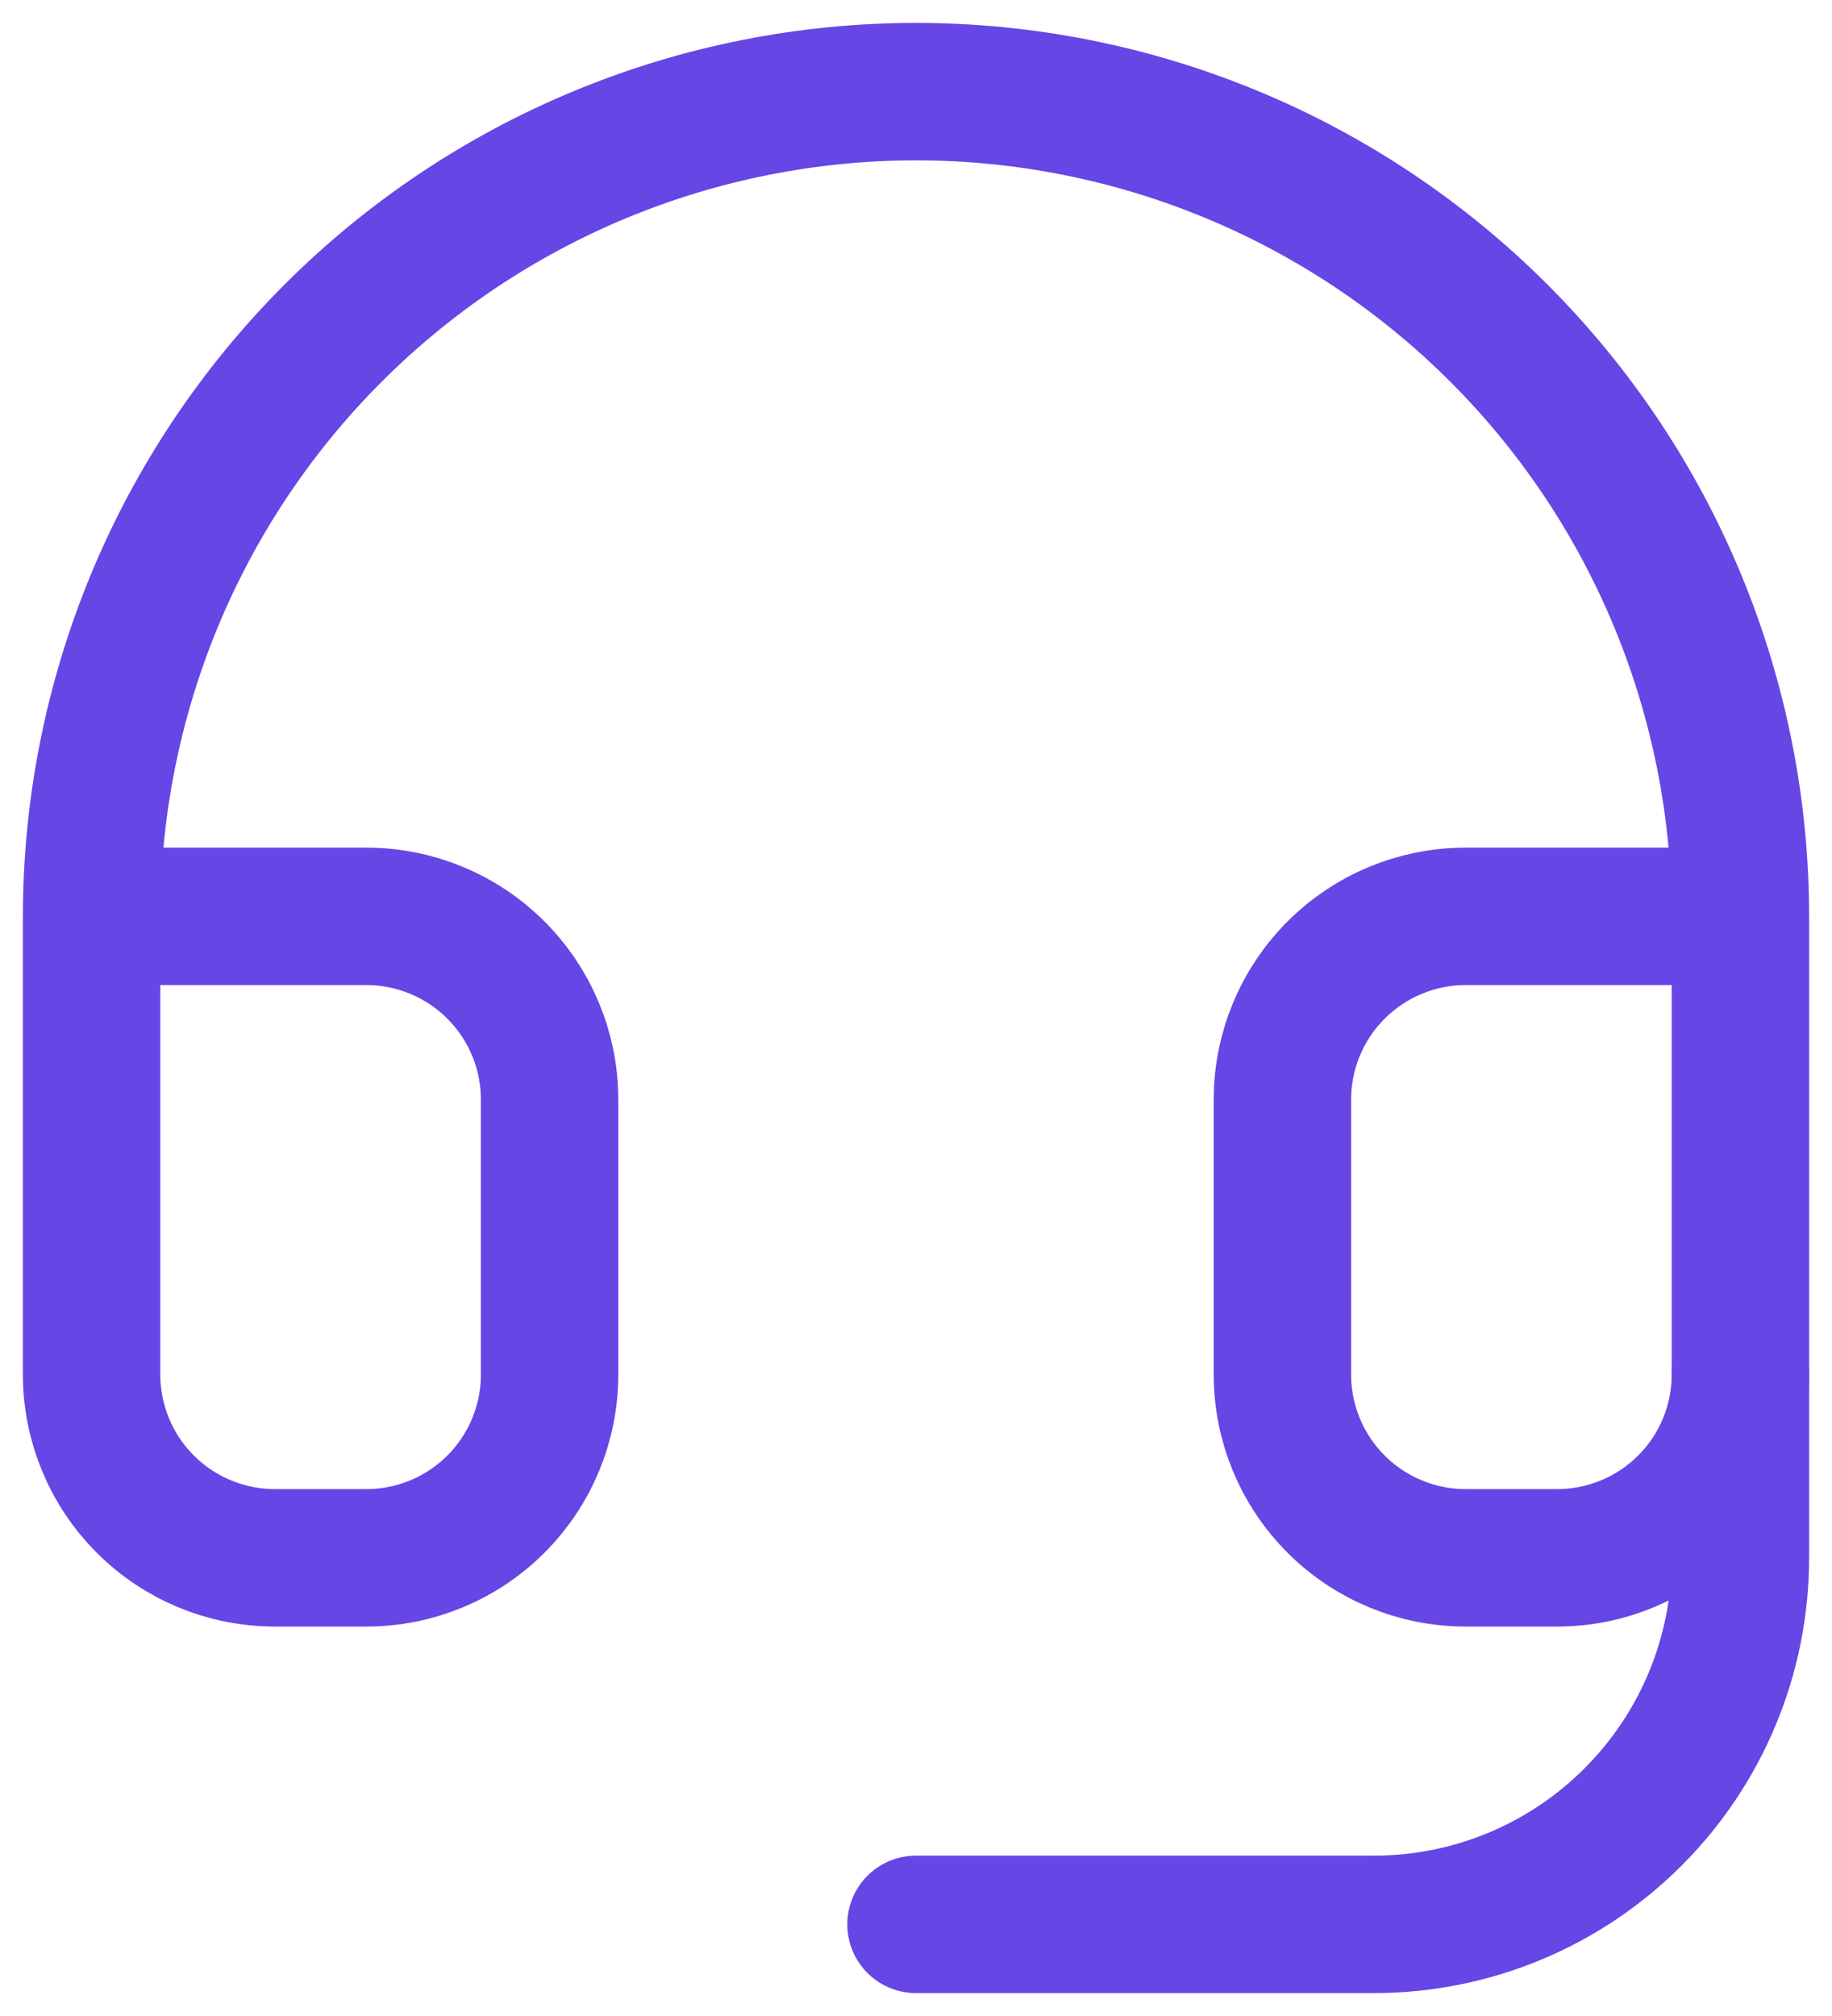
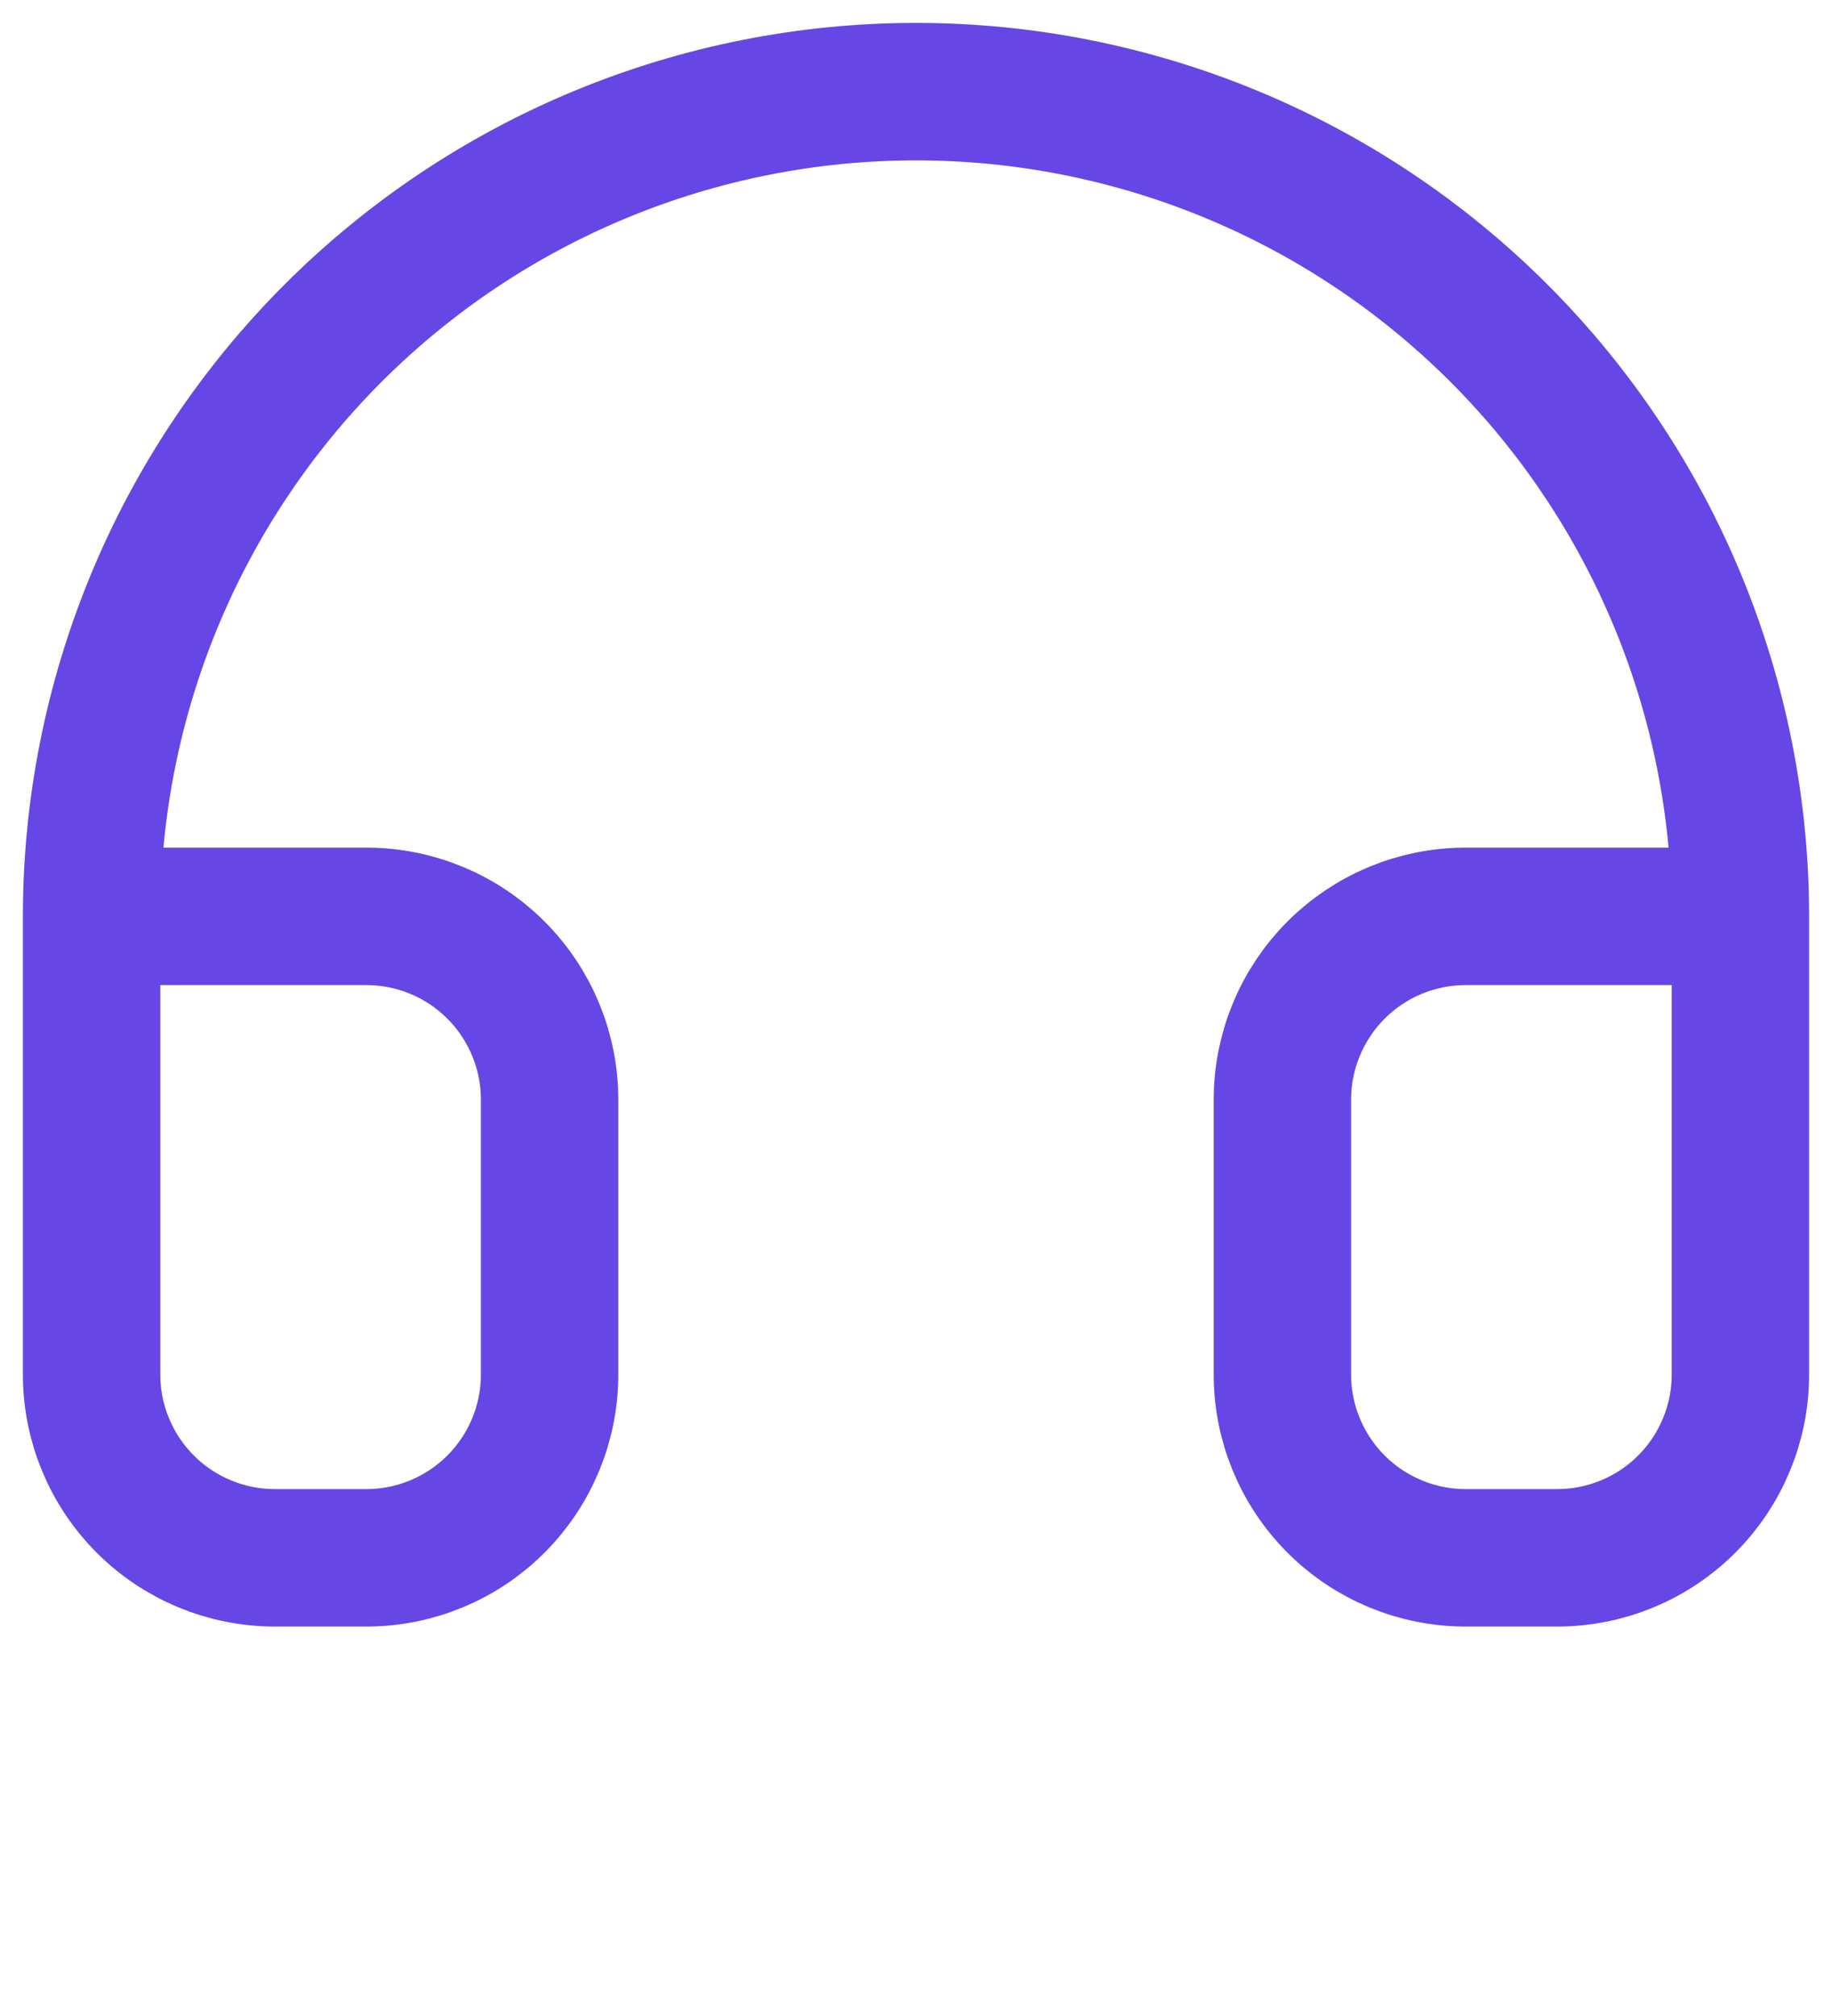
<svg xmlns="http://www.w3.org/2000/svg" width="20" height="22" viewBox="0 0 20 22" fill="none">
  <path d="M1 10H4C4.53 10 5.039 10.211 5.414 10.586C5.789 10.961 6 11.47 6 12V15C6 15.53 5.789 16.039 5.414 16.414C5.039 16.789 4.53 17 4 17H3C2.47 17 1.961 16.789 1.586 16.414C1.211 16.039 1 15.53 1 15V10ZM1 10C1 8.818 1.233 7.648 1.685 6.556C2.137 5.464 2.8 4.472 3.636 3.636C4.472 2.8 5.464 2.137 6.556 1.685C7.648 1.233 8.818 1 10 1C11.182 1 12.352 1.233 13.444 1.685C14.536 2.137 15.528 2.8 16.364 3.636C17.2 4.472 17.863 5.464 18.315 6.556C18.767 7.648 19 8.818 19 10M19 10V15C19 15.53 18.789 16.039 18.414 16.414C18.039 16.789 17.53 17 17 17H16C15.47 17 14.961 16.789 14.586 16.414C14.211 16.039 14 15.53 14 15V12C14 11.47 14.211 10.961 14.586 10.586C14.961 10.211 15.47 10 16 10H19Z" stroke="#6646E5" stroke-width="1.5" stroke-linecap="round" stroke-linejoin="round" />
-   <path d="M19 15V17C19 18.061 18.579 19.078 17.828 19.828C17.078 20.579 16.061 21 15 21H10" stroke="#6646E5" stroke-width="1.5" stroke-linecap="round" stroke-linejoin="round" />
</svg>